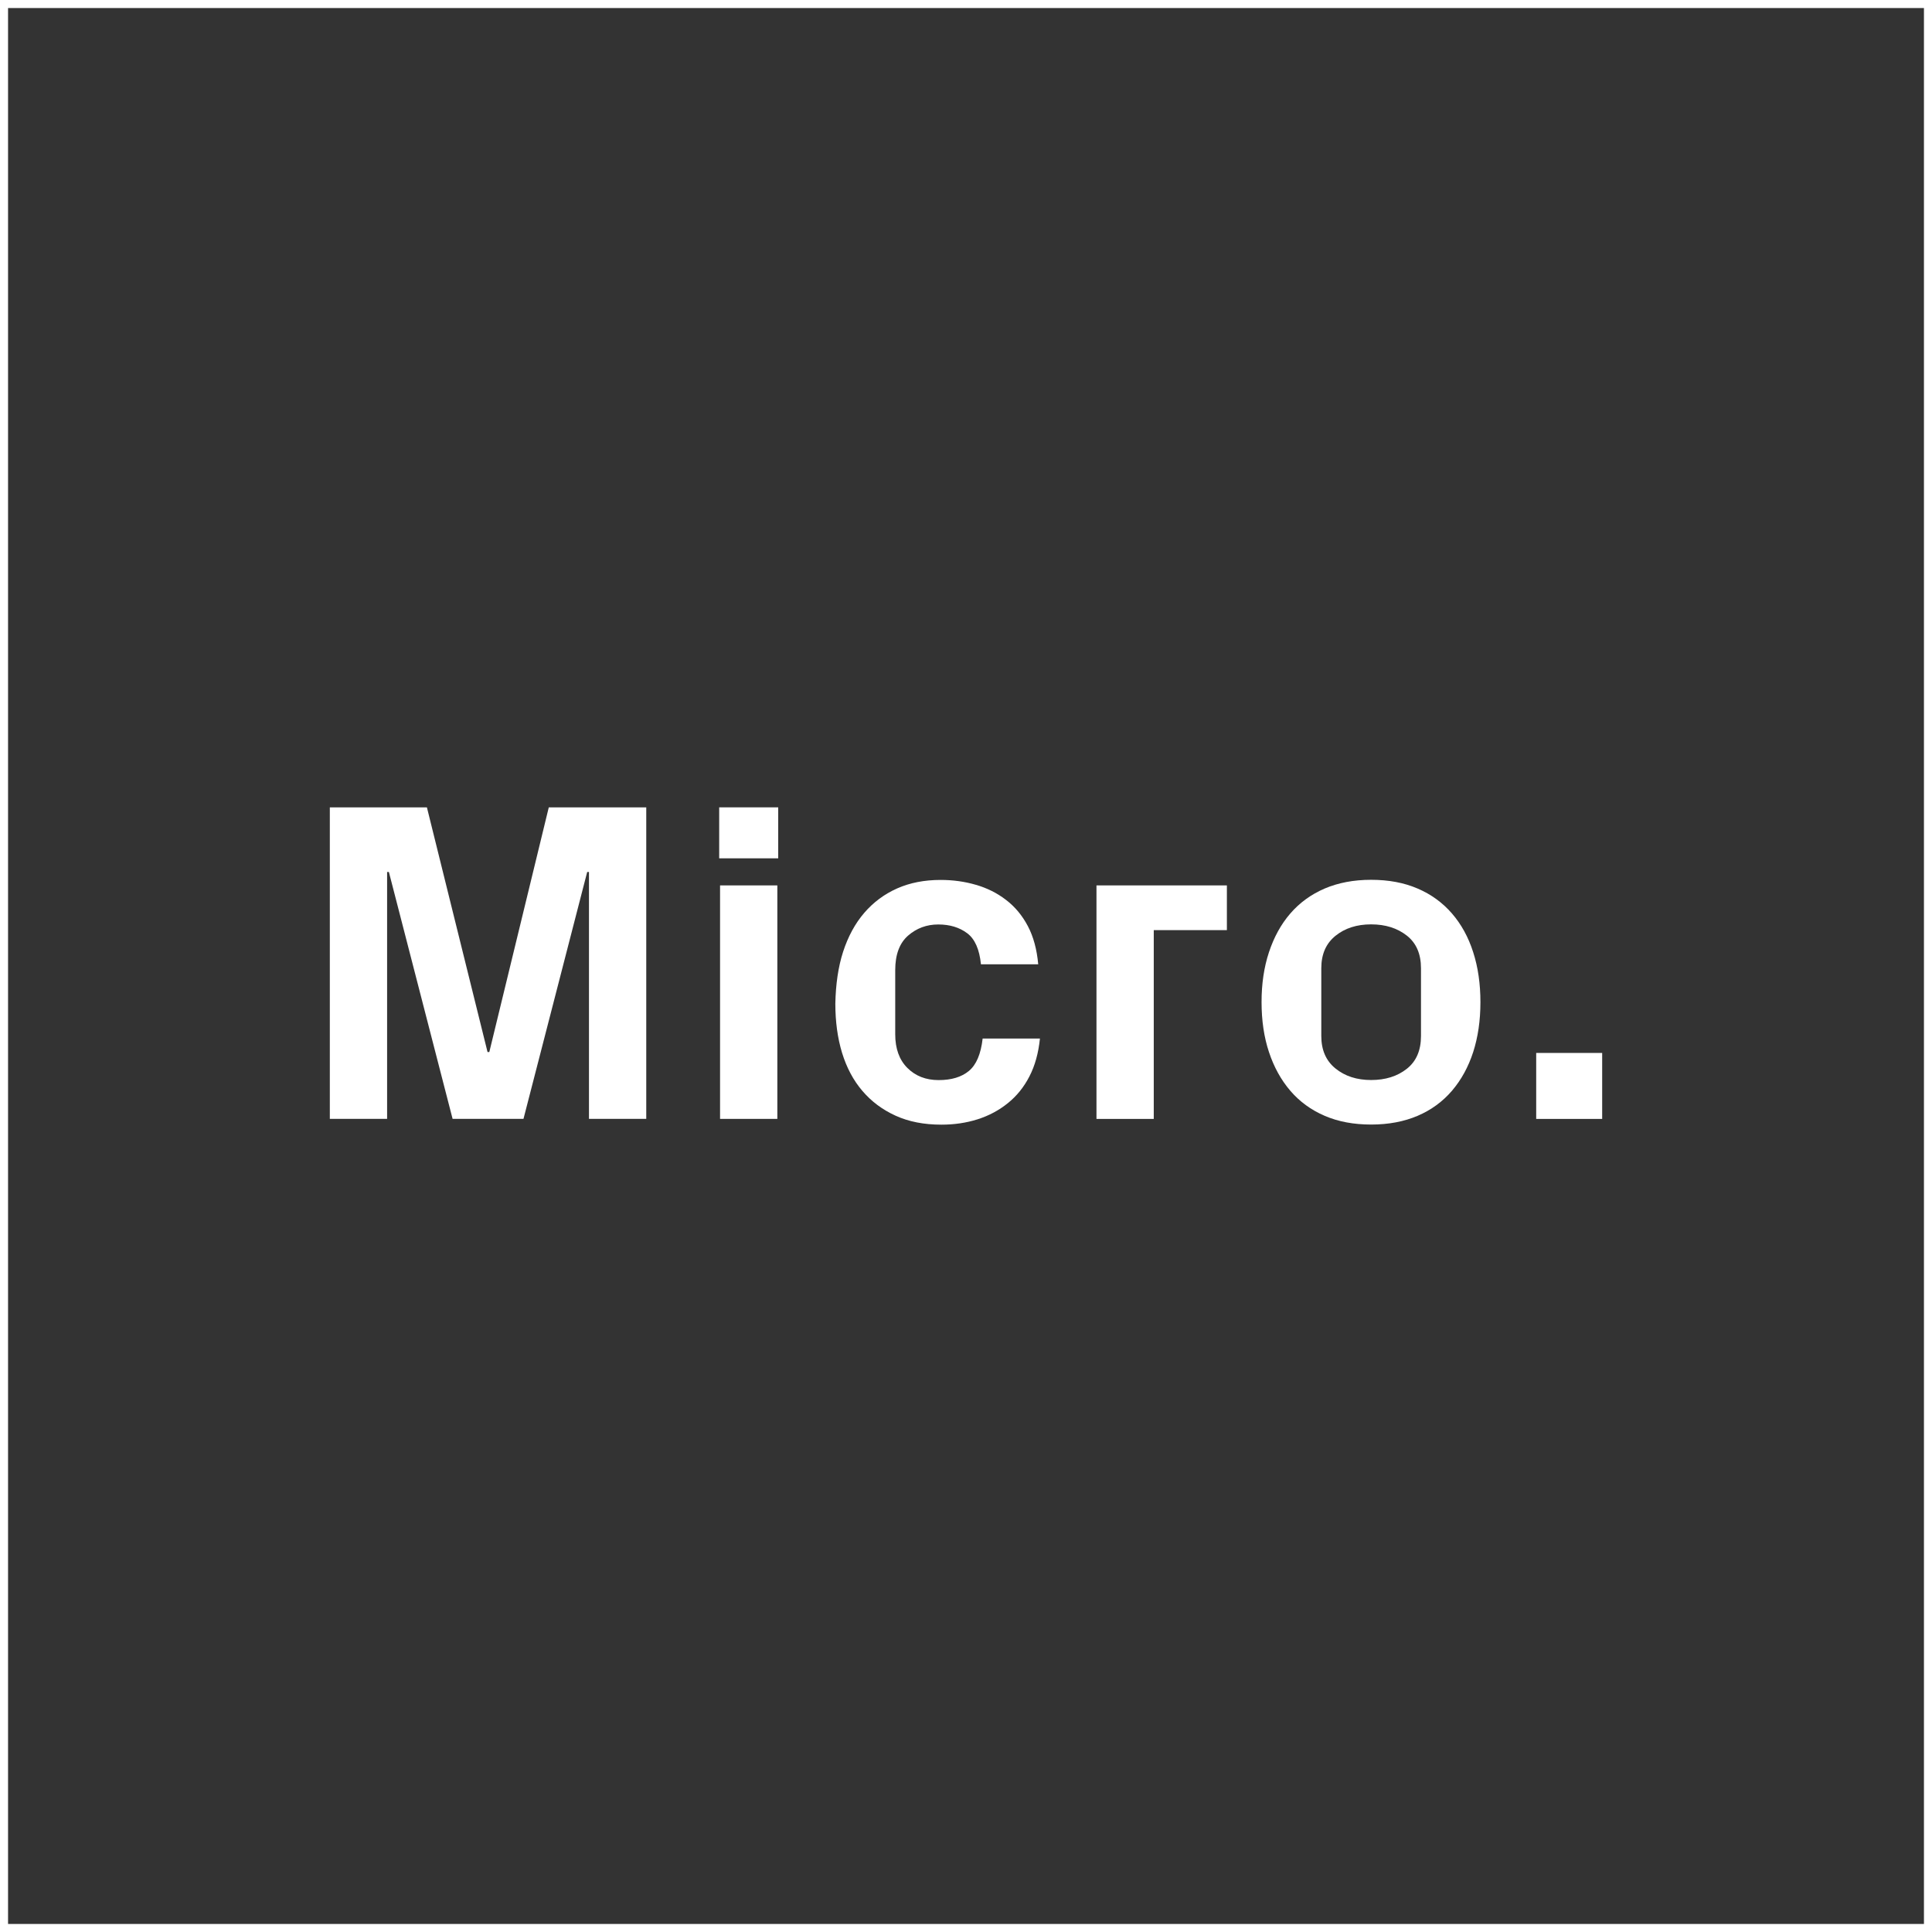
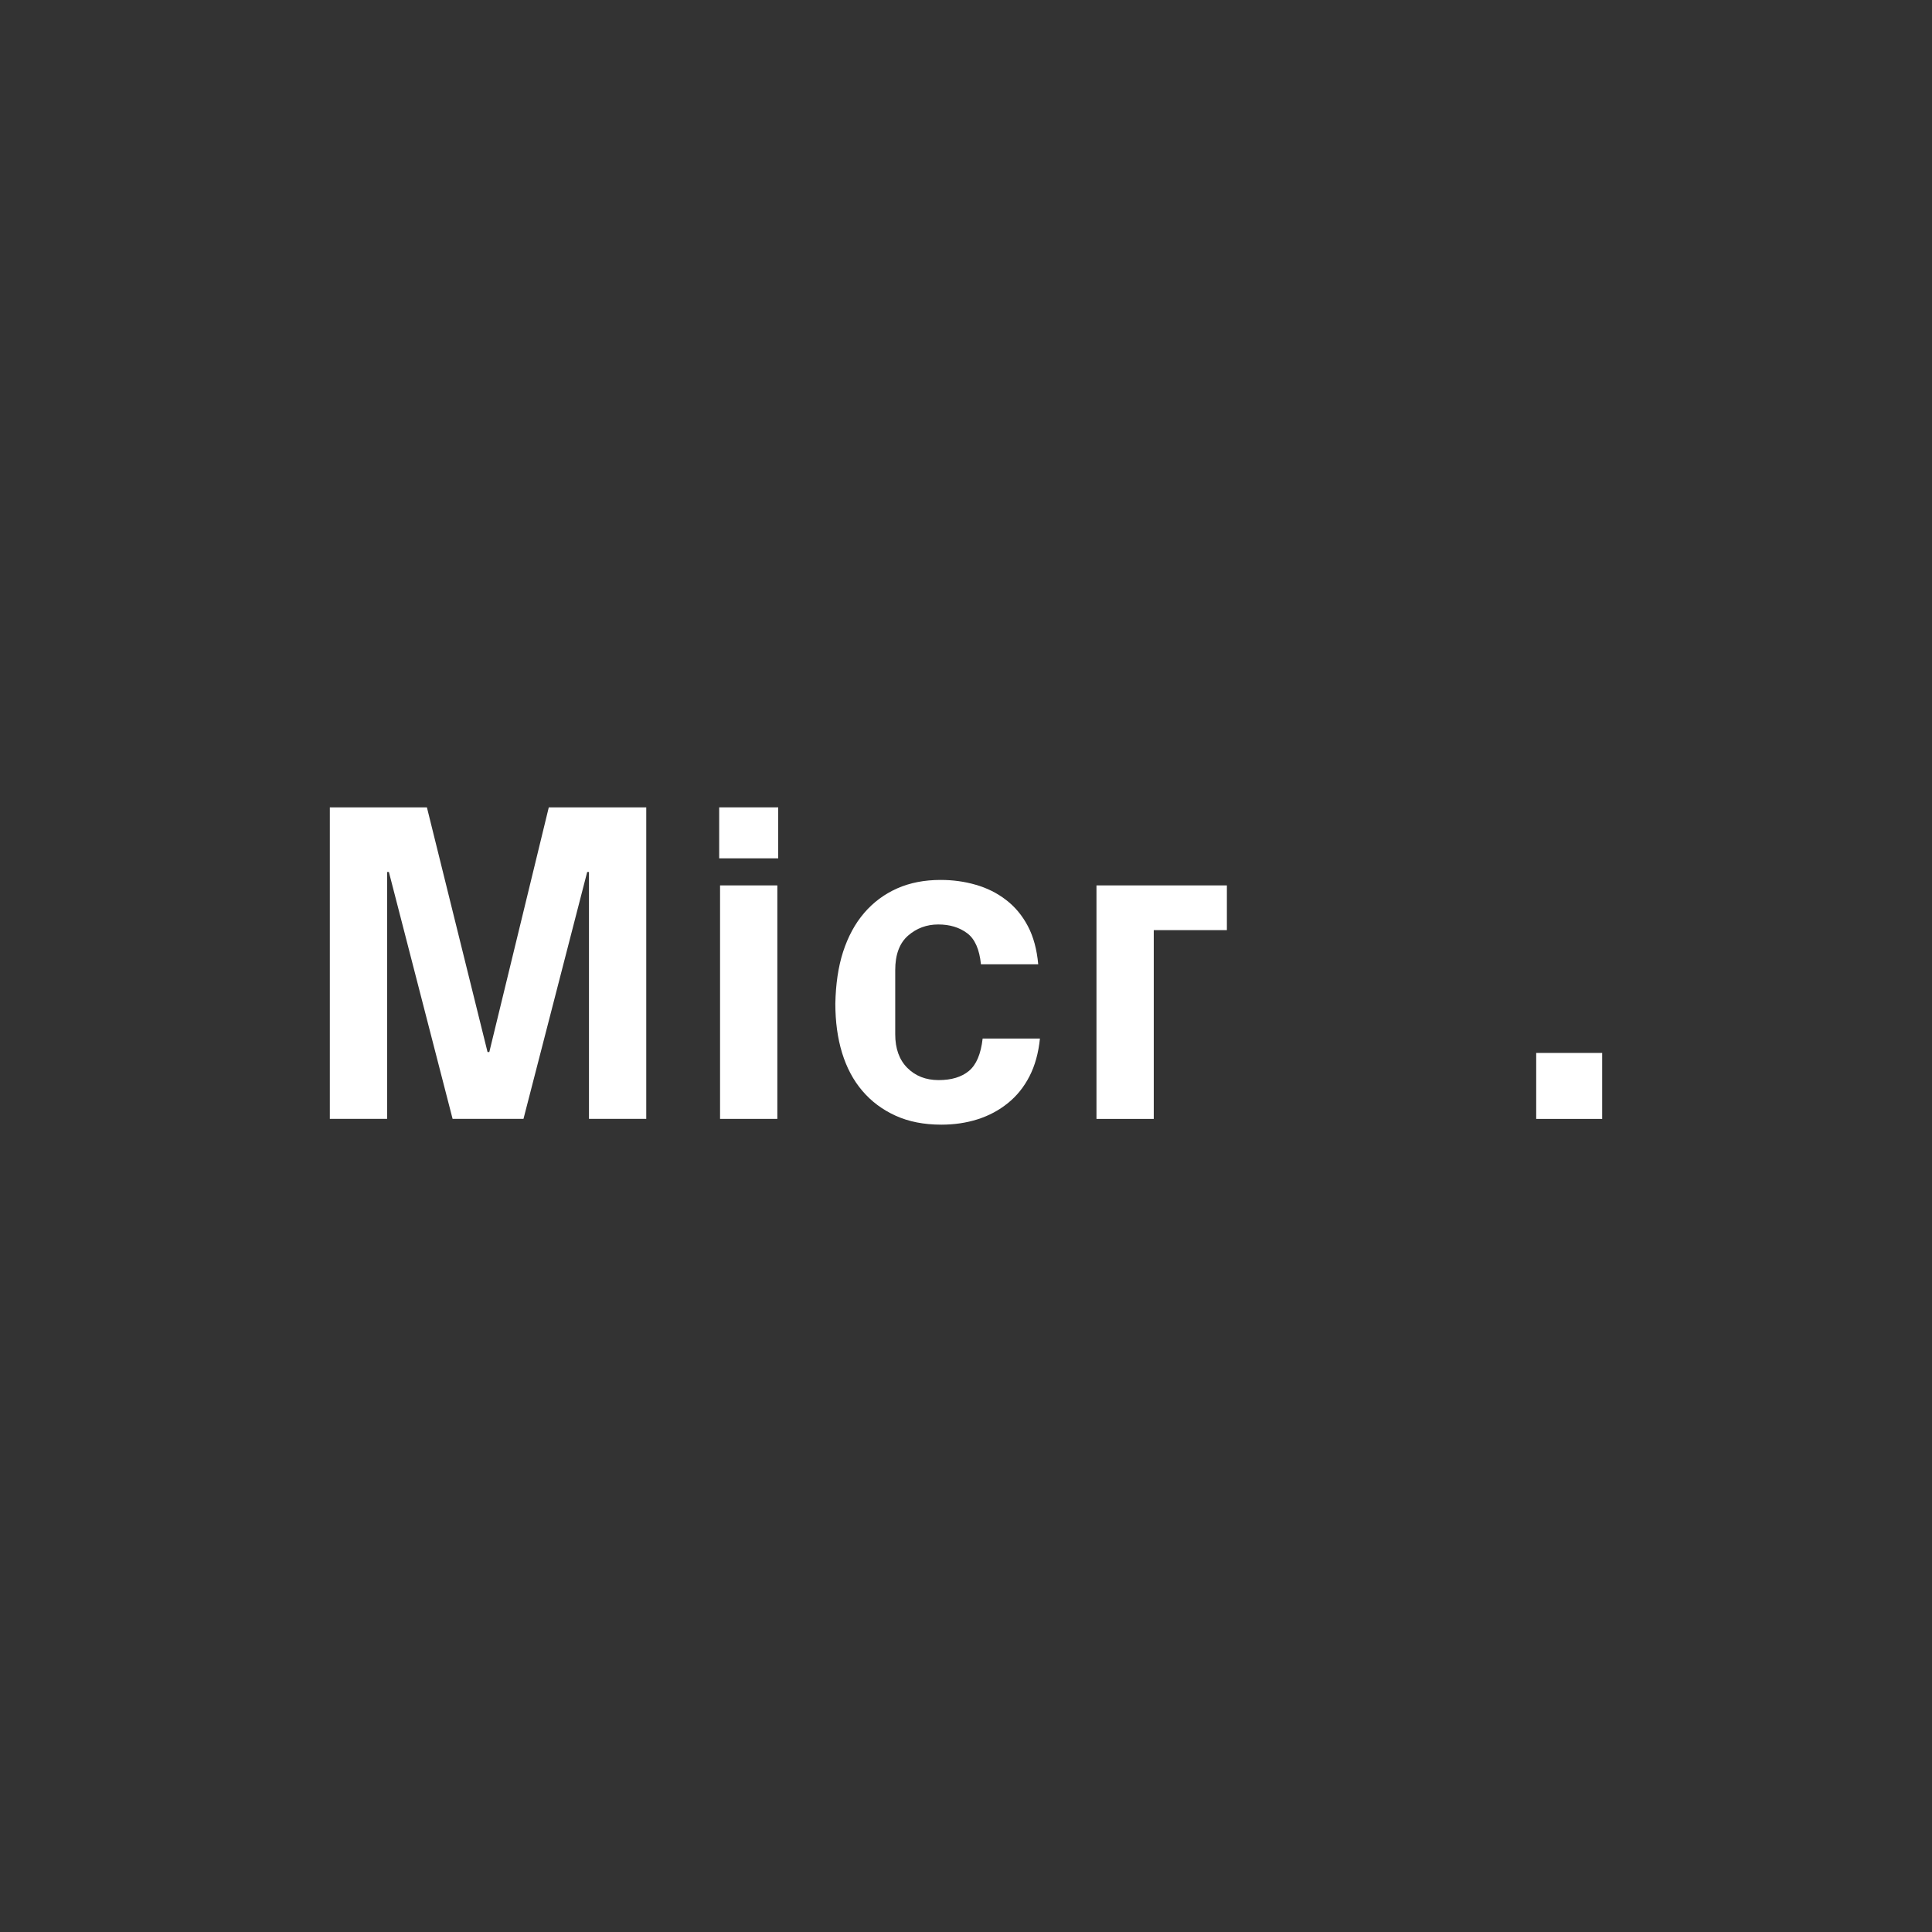
<svg xmlns="http://www.w3.org/2000/svg" version="1.1" id="Livello_1" x="0px" y="0px" width="600px" height="600px" viewBox="0 0 600 600" enable-background="new 0 0 600 600" xml:space="preserve">
  <rect x="0" y="0" width="600" height="600" fill="#333333" stroke="none" />
-   <path fill="#FFFFFF" d="M597.5,2.5v595H2.5V2.5H597.5 M600,0H0v600h600V0L600,0z" />
  <g>
    <path fill="#FFFFFF" d="M102.43,250.73h30.15l18.83,75.99h0.55l18.47-75.99h30.27v96.75h-17.79v-76.68h-0.55l-19.79,76.68h-22.01   l-19.79-76.68h-0.55v76.68h-17.79C102.43,347.49,102.43,250.73,102.43,250.73z" />
    <path fill="#FFFFFF" d="M223.35,250.73h18.33v15.83h-18.33V250.73z M223.62,274.97h17.79v72.51h-17.79V274.97z" />
    <path fill="#FFFFFF" d="M261.83,295.59c1.54-4.73,3.72-8.78,6.56-12.08c2.84-3.3,6.25-5.84,10.24-7.61   c3.98-1.76,8.47-2.63,13.48-2.63c3.79,0,7.43,0.49,10.9,1.5c3.48,0.99,6.62,2.55,9.4,4.69c2.8,2.13,5.06,4.85,6.8,8.15   c1.74,3.29,2.8,7.27,3.22,11.86h-17.79c-0.46-4.62-1.87-7.85-4.27-9.65c-2.4-1.8-5.38-2.72-8.99-2.72c-3.59,0-6.73,1.16-9.39,3.48   c-2.63,2.31-3.97,5.87-3.97,10.69v19.93c0,4.44,1.25,7.93,3.76,10.44c2.51,2.52,5.75,3.79,9.72,3.79c3.98,0,7.11-0.94,9.4-2.84   s3.72-5.24,4.27-10.07h17.79c-0.46,4.52-1.55,8.46-3.27,11.77c-1.7,3.31-3.94,6.09-6.71,8.31c-2.75,2.22-5.87,3.89-9.39,5.01   c-3.51,1.11-7.24,1.66-11.23,1.66c-5.42,0-10.16-0.93-14.24-2.79c-4.08-1.86-7.51-4.41-10.32-7.72c-2.8-3.27-4.89-7.23-6.3-11.82   c-1.39-4.59-2.08-9.66-2.08-15.28C259.55,305.68,260.3,300.32,261.83,295.59z" />
    <path fill="#FFFFFF" d="M340.52,274.97h40.5v13.89h-22.71v58.63h-17.79V274.97L340.52,274.97z" />
-     <path fill="#FFFFFF" d="M394.09,295.71c1.54-4.65,3.73-8.67,6.63-12.02c2.9-3.35,6.45-5.93,10.65-7.74   c4.21-1.8,9.03-2.72,14.45-2.72s10.24,0.9,14.45,2.72c4.21,1.8,7.77,4.41,10.65,7.74c2.9,3.35,5.1,7.35,6.59,12.02   c1.5,4.65,2.25,9.82,2.25,15.53c0,5.71-0.76,10.86-2.25,15.49c-1.5,4.62-3.69,8.62-6.59,12.02c-2.9,3.38-6.45,5.97-10.65,7.77   c-4.21,1.8-9.03,2.72-14.45,2.72s-10.24-0.9-14.45-2.72c-4.21-1.81-7.77-4.41-10.65-7.77c-2.89-3.38-5.1-7.38-6.63-12.02   c-1.54-4.62-2.3-9.8-2.3-15.49C391.78,305.56,392.55,300.36,394.09,295.71z M414.75,331.83c2.94,2.39,6.63,3.58,11.07,3.58   c4.44,0,8.14-1.16,11.07-3.48c2.94-2.31,4.41-5.71,4.41-10.2v-21.04c0-4.44-1.46-7.83-4.41-10.14c-2.94-2.31-6.63-3.48-11.07-3.48   s-8.14,1.18-11.07,3.55c-2.94,2.37-4.41,5.71-4.41,10.07v21.04C410.34,326.07,411.79,329.44,414.75,331.83z" />
    <path fill="#FFFFFF" d="M477.08,327h20.49v20.49h-20.49L477.08,327L477.08,327z" />
  </g>
</svg>